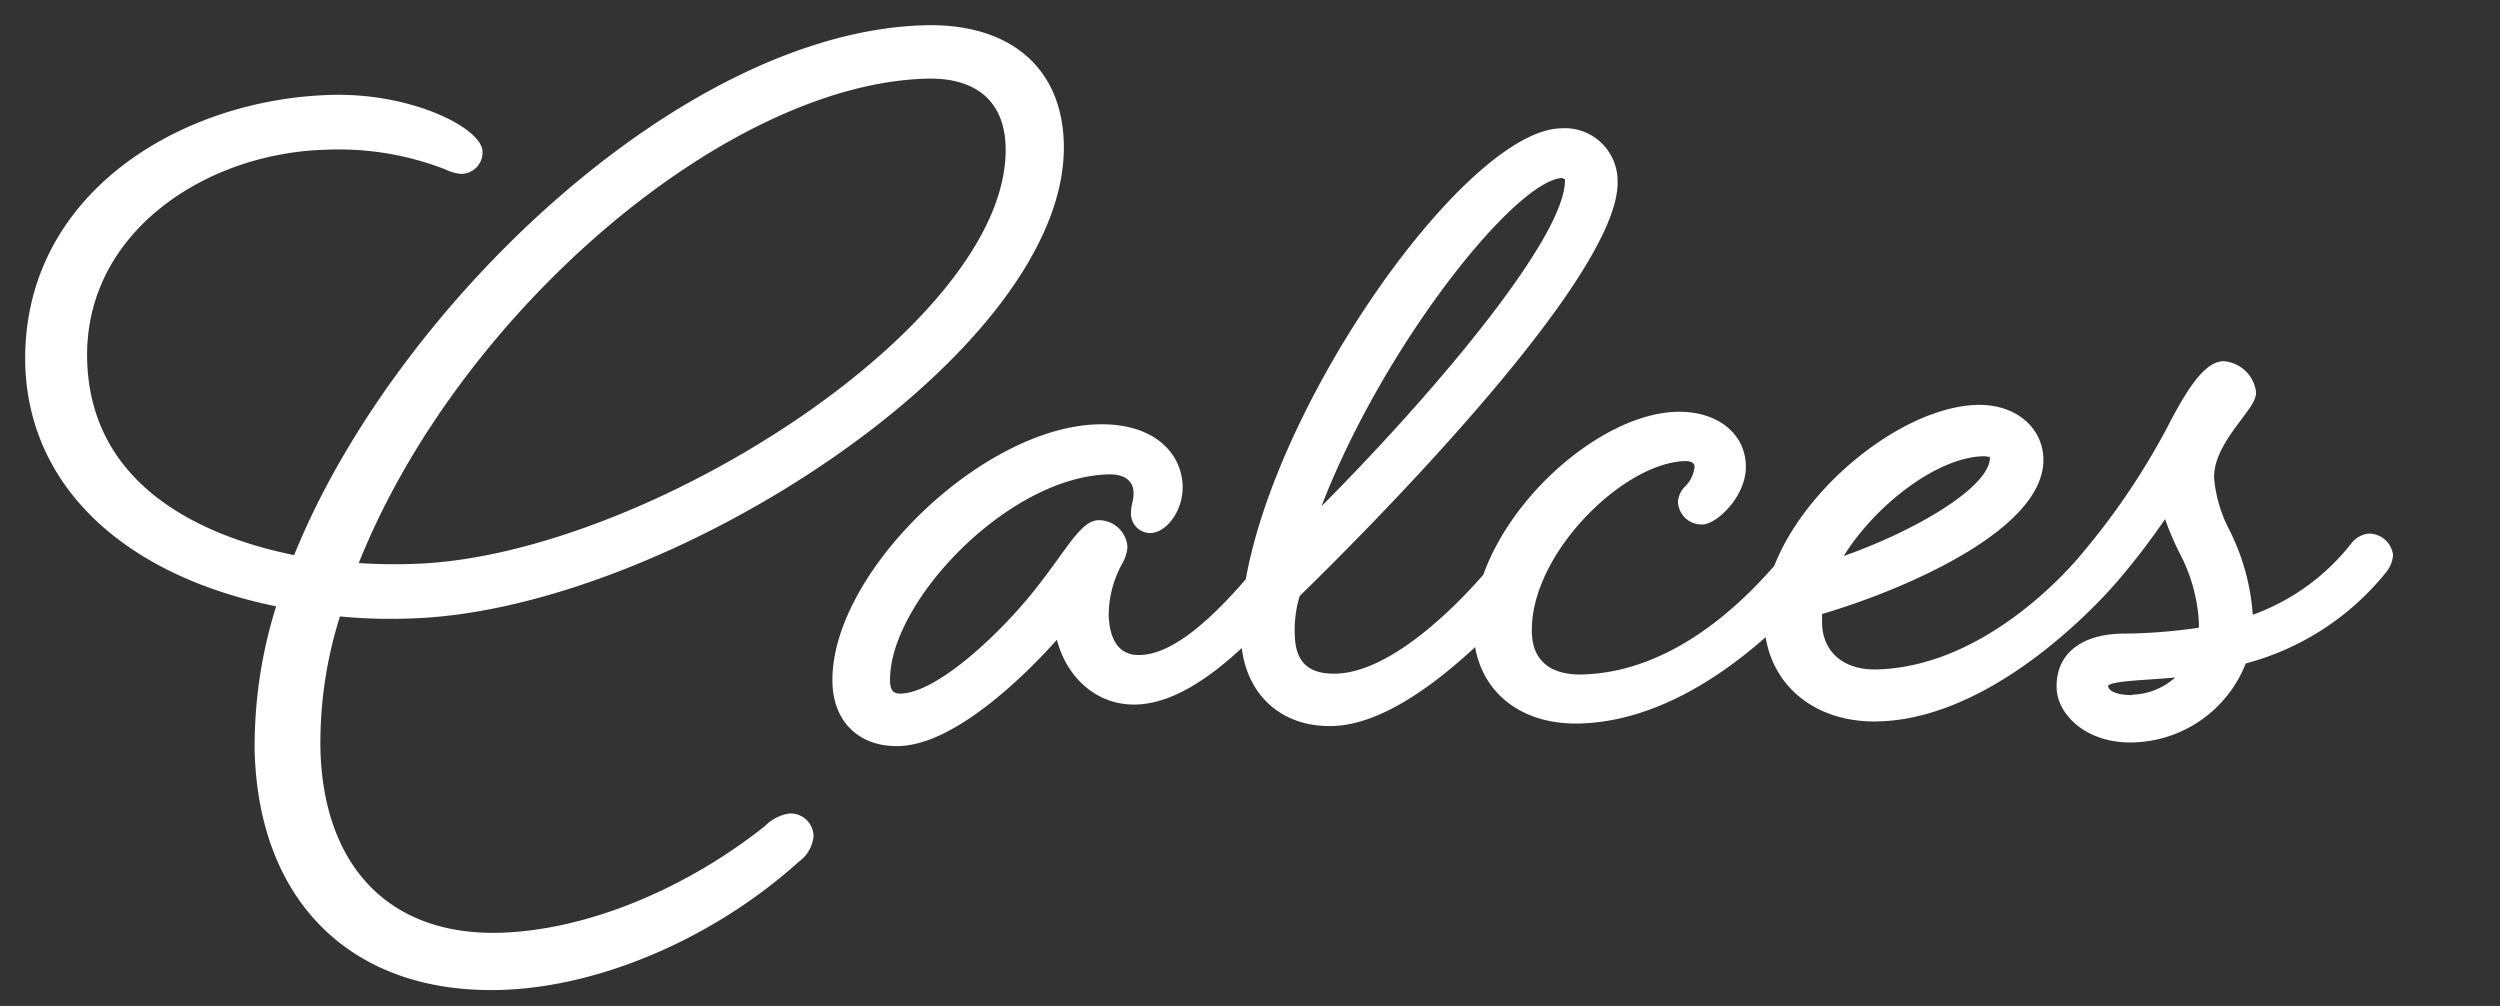
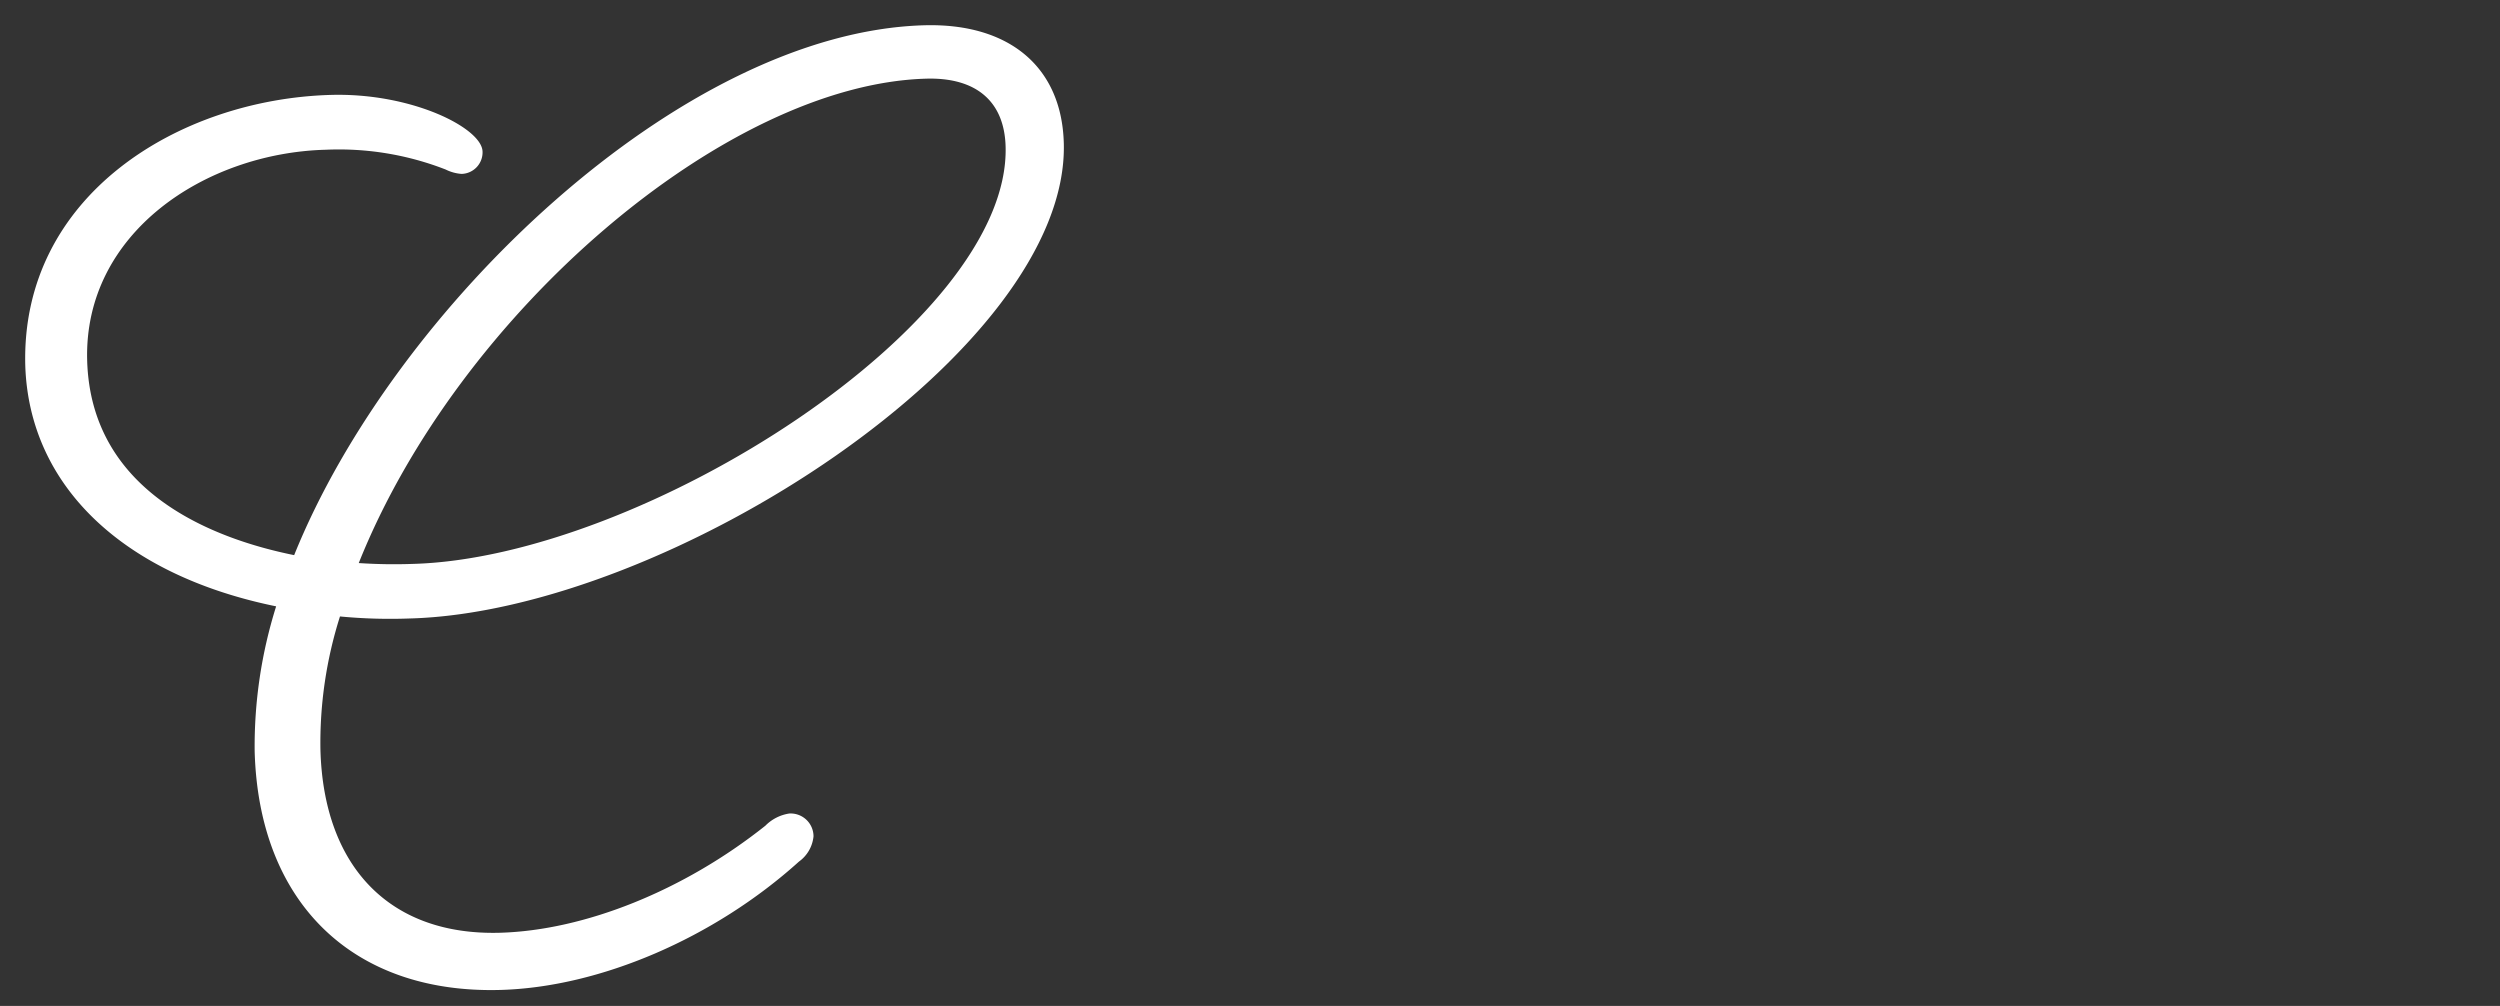
<svg xmlns="http://www.w3.org/2000/svg" id="Layer_1" data-name="Layer 1" viewBox="0 0 296.86 119.45">
  <rect x="0" y="0" width="296.86" height="119.45" fill="#333333" stroke="none" />
  <defs>
    <style>.cls-1{fill:#fff;}</style>
  </defs>
  <path class="cls-1" d="M93.72,96.6a5.07,5.07,0,0,0-2.84,1.45c-9.65,7.68-21.44,12.43-31.54,12.71-13,.35-20.91-7.77-21.29-21.72A49.61,49.61,0,0,1,40.37,73.2a62.67,62.67,0,0,0,8.29.24C79.19,72.61,127,41.64,126.32,17c-.24-9-6.42-14.26-16.53-14-28.91.79-63.06,33.64-74.86,62.92C25.46,64,10.78,58.53,10.35,42.78c-.41-15.17,14.09-24.63,28.35-25a34.89,34.89,0,0,1,14.22,2.35,5,5,0,0,0,1.89.52A2.56,2.56,0,0,0,57.3,18c-.07-2.78-8.36-7-18-6.73C21.29,11.77,2.5,23.17,3,43.35,3.43,57.62,14.52,68.27,32.79,72a55.36,55.36,0,0,0-2.55,17.21c.49,18,11.66,28.81,29.16,28.34,11.82-.32,25.41-6.16,35.47-15.24a4.19,4.19,0,0,0,1.73-3A2.72,2.72,0,0,0,93.72,96.6ZM110,9.34c5.93-.16,9.27,2.71,9.41,8.08.57,21-43.16,48.8-70.4,49.54a62.84,62.84,0,0,1-6.41-.1C54.45,37.19,86.15,10,110,9.34Z" />
-   <path class="cls-1" d="M281.22,63.36a3.1,3.1,0,0,0-2.09,1.26A26.1,26.1,0,0,1,267.5,73a26.28,26.28,0,0,0-2.74-10,16.35,16.35,0,0,1-1.85-6.26c-.07-2.55,1.87-5.11,3.29-7,1-1.36,1.72-2.25,1.69-3.19A4.18,4.18,0,0,0,264,42.89c-1.89.06-3.8,2.3-6.58,7.72a84.1,84.1,0,0,1-10,14.88v0c-.1.13-10.68,13.63-24.54,14-3.87.11-6.43-2-6.52-5.46,0-.41,0-.77,0-1.12,9.64-2.84,26.5-10,26.28-18.45-.11-3.82-3.42-6.5-7.88-6.38-8.58.23-20.24,9.33-24.08,19.12C207.33,71,199,79.79,187.9,80.09c-2.2.06-5.9-.5-6-5-.25-9.2,10.79-20.14,18.19-20.34,1.11,0,1.12.49,1.13.71a3.89,3.89,0,0,1-1.12,2.3,2.83,2.83,0,0,0-.85,1.8,2.8,2.8,0,0,0,2.88,2.72c1.72,0,5.28-3.38,5.18-7-.1-3.89-3.49-6.51-8.24-6.38-8.36.23-19.33,9.31-22.93,19.34-2.6,3-10.64,11.56-17.48,11.75-3.26.09-4.82-1.35-4.91-4.53a14,14,0,0,1,.58-4.69c6.43-6.26,38.06-37.63,37.75-49.23a6.27,6.27,0,0,0-6.77-6.3c-11.07.3-33.46,31.62-37.38,53.54-5.18,6-9.31,8.94-12.59,9-2.94.08-3.63-2.57-3.69-4.81a12.85,12.85,0,0,1,1.58-6,4.67,4.67,0,0,0,.65-2,3.41,3.41,0,0,0-3.38-3.2c-1.57,0-2.8,1.74-4.84,4.56-.78,1.08-1.68,2.32-2.7,3.6-4,5.09-11.57,12.31-16,12.43-.6,0-1.23-.08-1.27-1.44-.25-9.21,13.85-24.26,25.91-24.59,2.66-.07,3,1.47,3,2.13a4.82,4.82,0,0,1-.14,1.22,5.23,5.23,0,0,0-.16,1.36,2.28,2.28,0,0,0,2.37,2.25c1.77-.05,3.84-2.56,3.76-5.6-.1-3.77-3.27-7.49-10.1-7.3-13.88.37-31.83,17.88-31.48,30.71.13,4.68,3.23,7.62,7.91,7.49,6.67-.18,15-8.44,18.74-12.62,1.22,4.66,4.89,7.81,9.4,7.69,3.68-.1,7.82-2.31,12.55-6.71.71,5.74,4.87,9.42,10.78,9.26s12.34-5.12,16.93-9.37c1,5.65,5.72,9.25,12.44,9.07,8.8-.24,16.63-5.46,22.06-10.25,1,6.16,6.28,10.21,13.43,10,14.62-.4,27.9-16.11,28.48-16.8h0a85.94,85.94,0,0,0,5.52-7.22,35.37,35.37,0,0,0,1.59,3.78,20.13,20.13,0,0,1,2.41,8.21,6.78,6.78,0,0,1,0,.91,64.71,64.71,0,0,1-9.23.7c-4.9.13-7.76,2.54-7.65,6.44.09,3.23,3.59,6.63,9.1,6.48a14.79,14.79,0,0,0,13.36-9.38,31.84,31.84,0,0,0,16.62-10.77,3.66,3.66,0,0,0,.87-2.1A2.89,2.89,0,0,0,281.22,63.36Zm-45.79-9.18a2.54,2.54,0,0,1,.86.11h0c.09,3.43-8.56,8.63-17.36,11.73C222.85,59.75,230.16,54.32,235.43,54.18Zm-49.86-33,.26.12c.18,6.81-15.67,25.51-28.91,38.81C164.28,41,180,21.28,185.57,21.13Zm67.64,61.36c-1.72,0-2.84-.41-2.89-1.12.41-.44,2.87-.6,4.85-.73,1-.07,2-.14,3.12-.24A8,8,0,0,1,253.21,82.49Z" />
</svg>